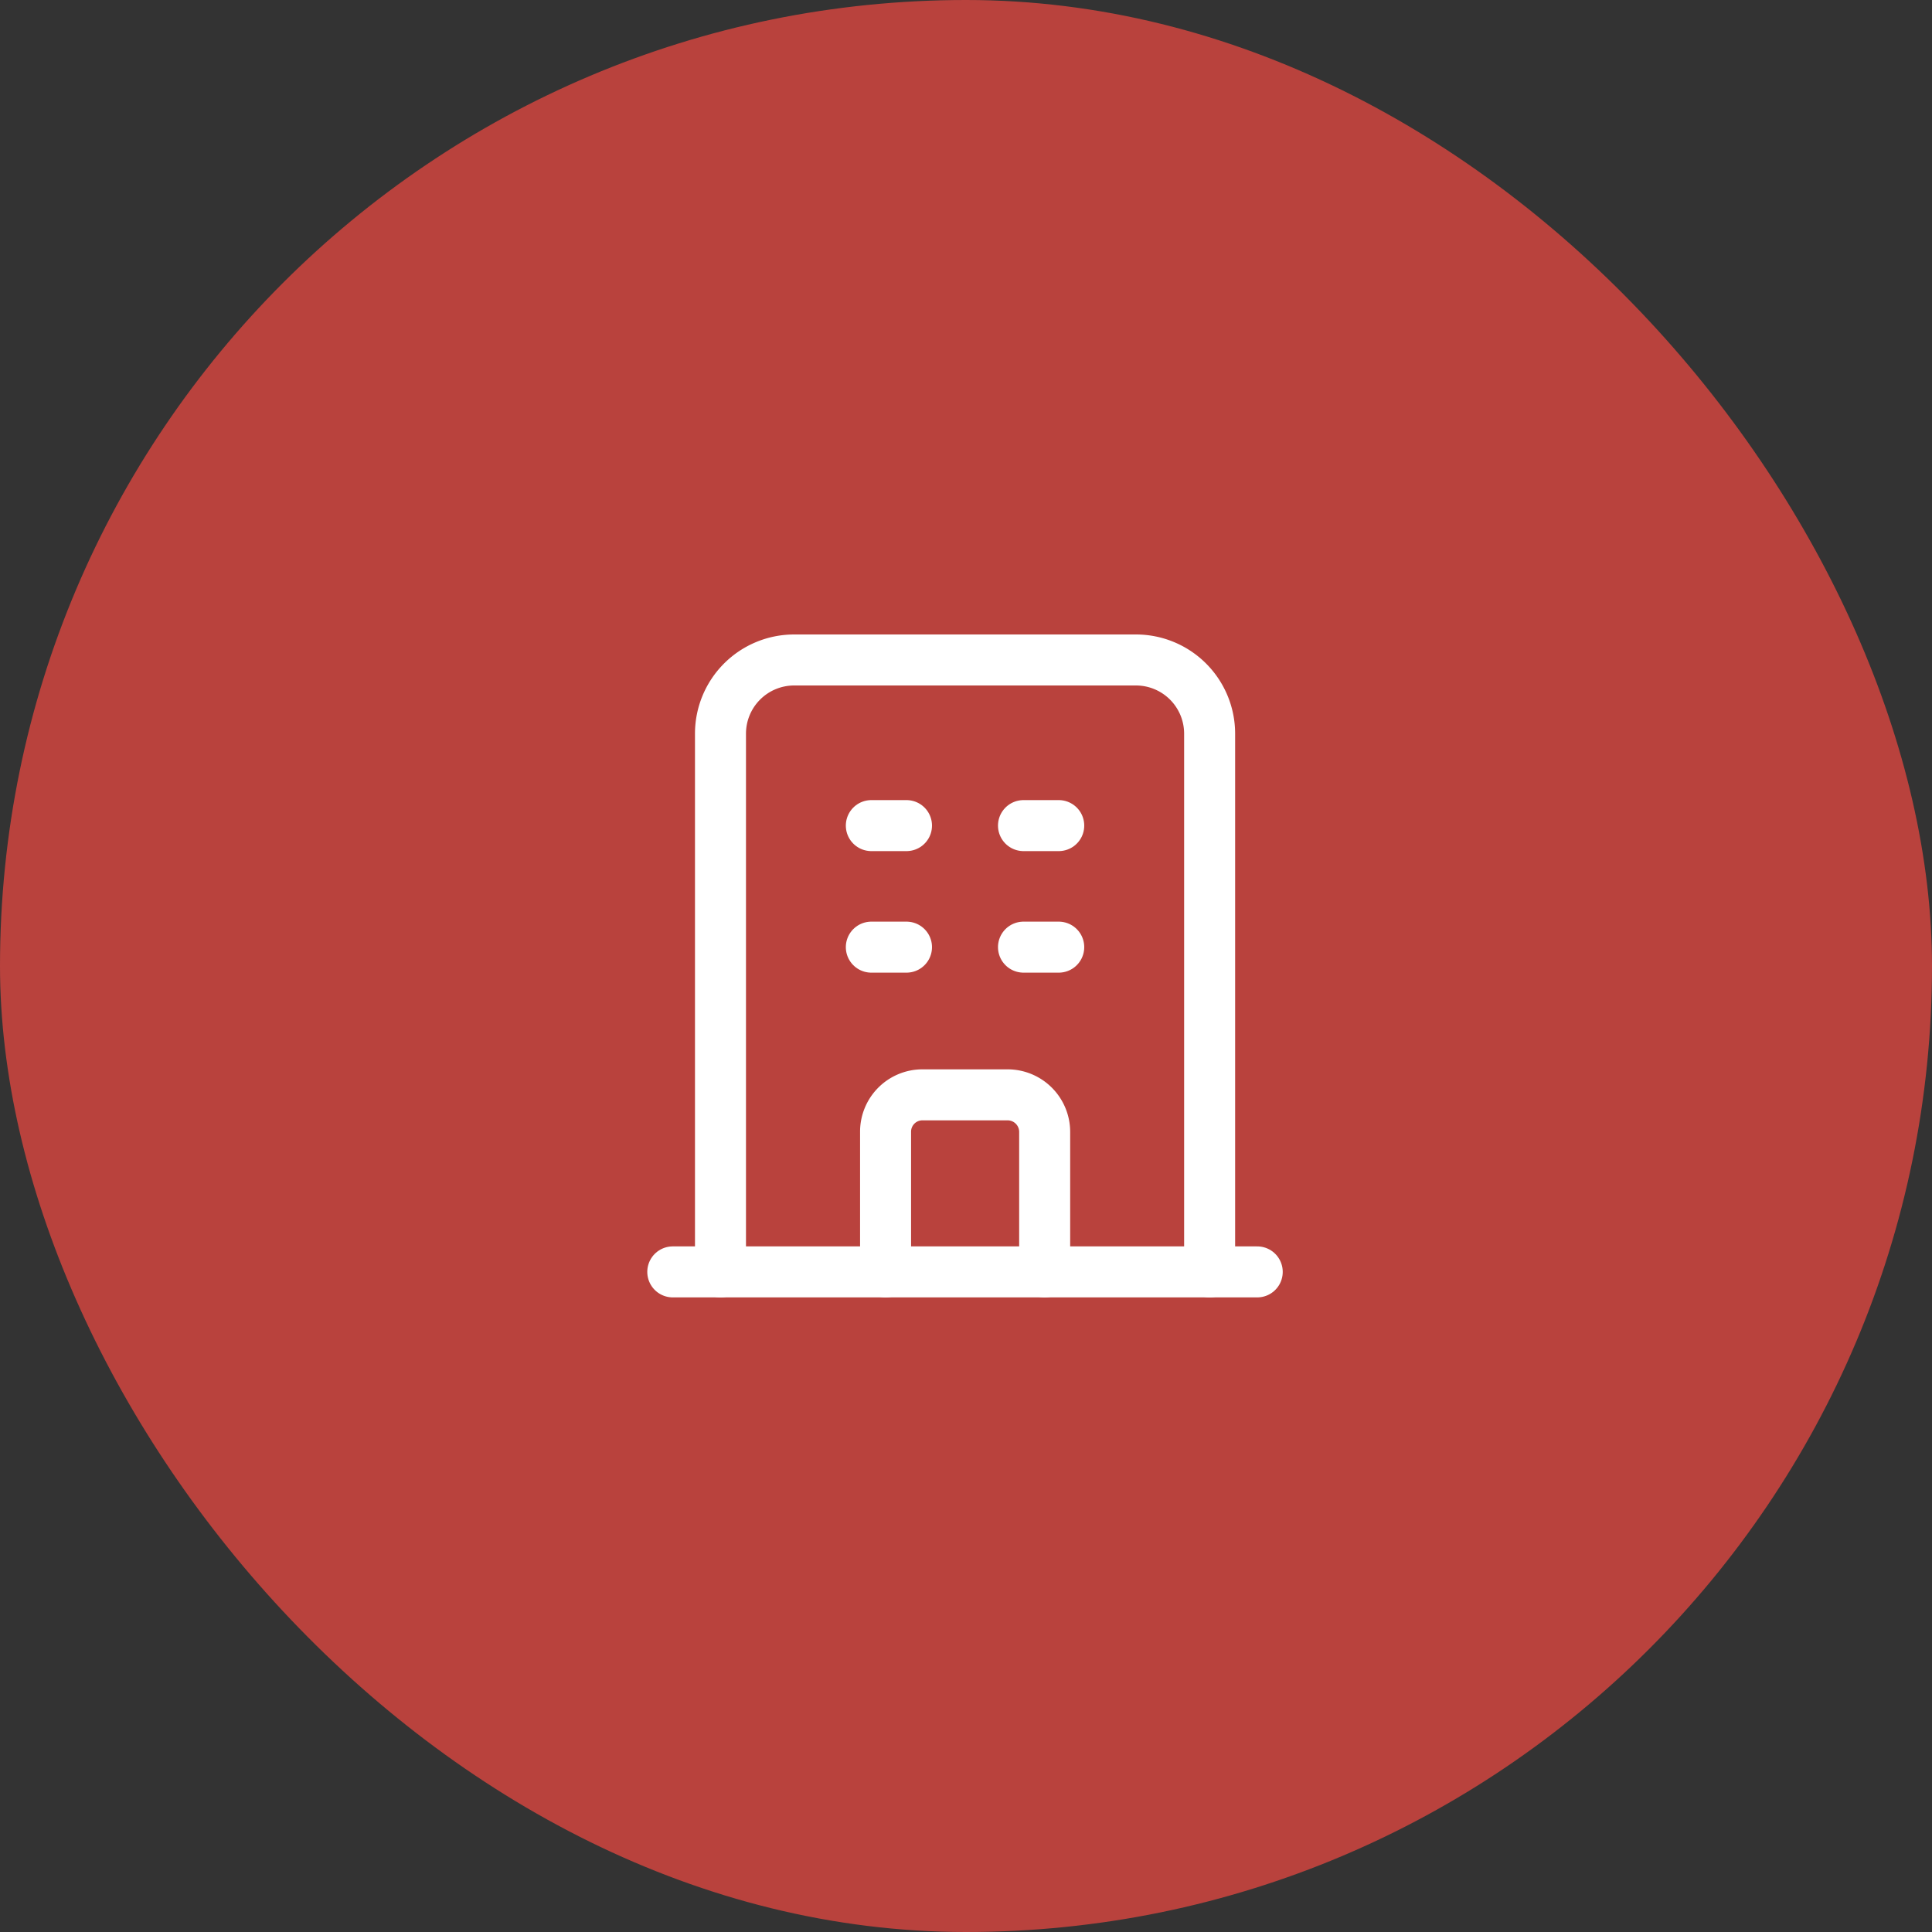
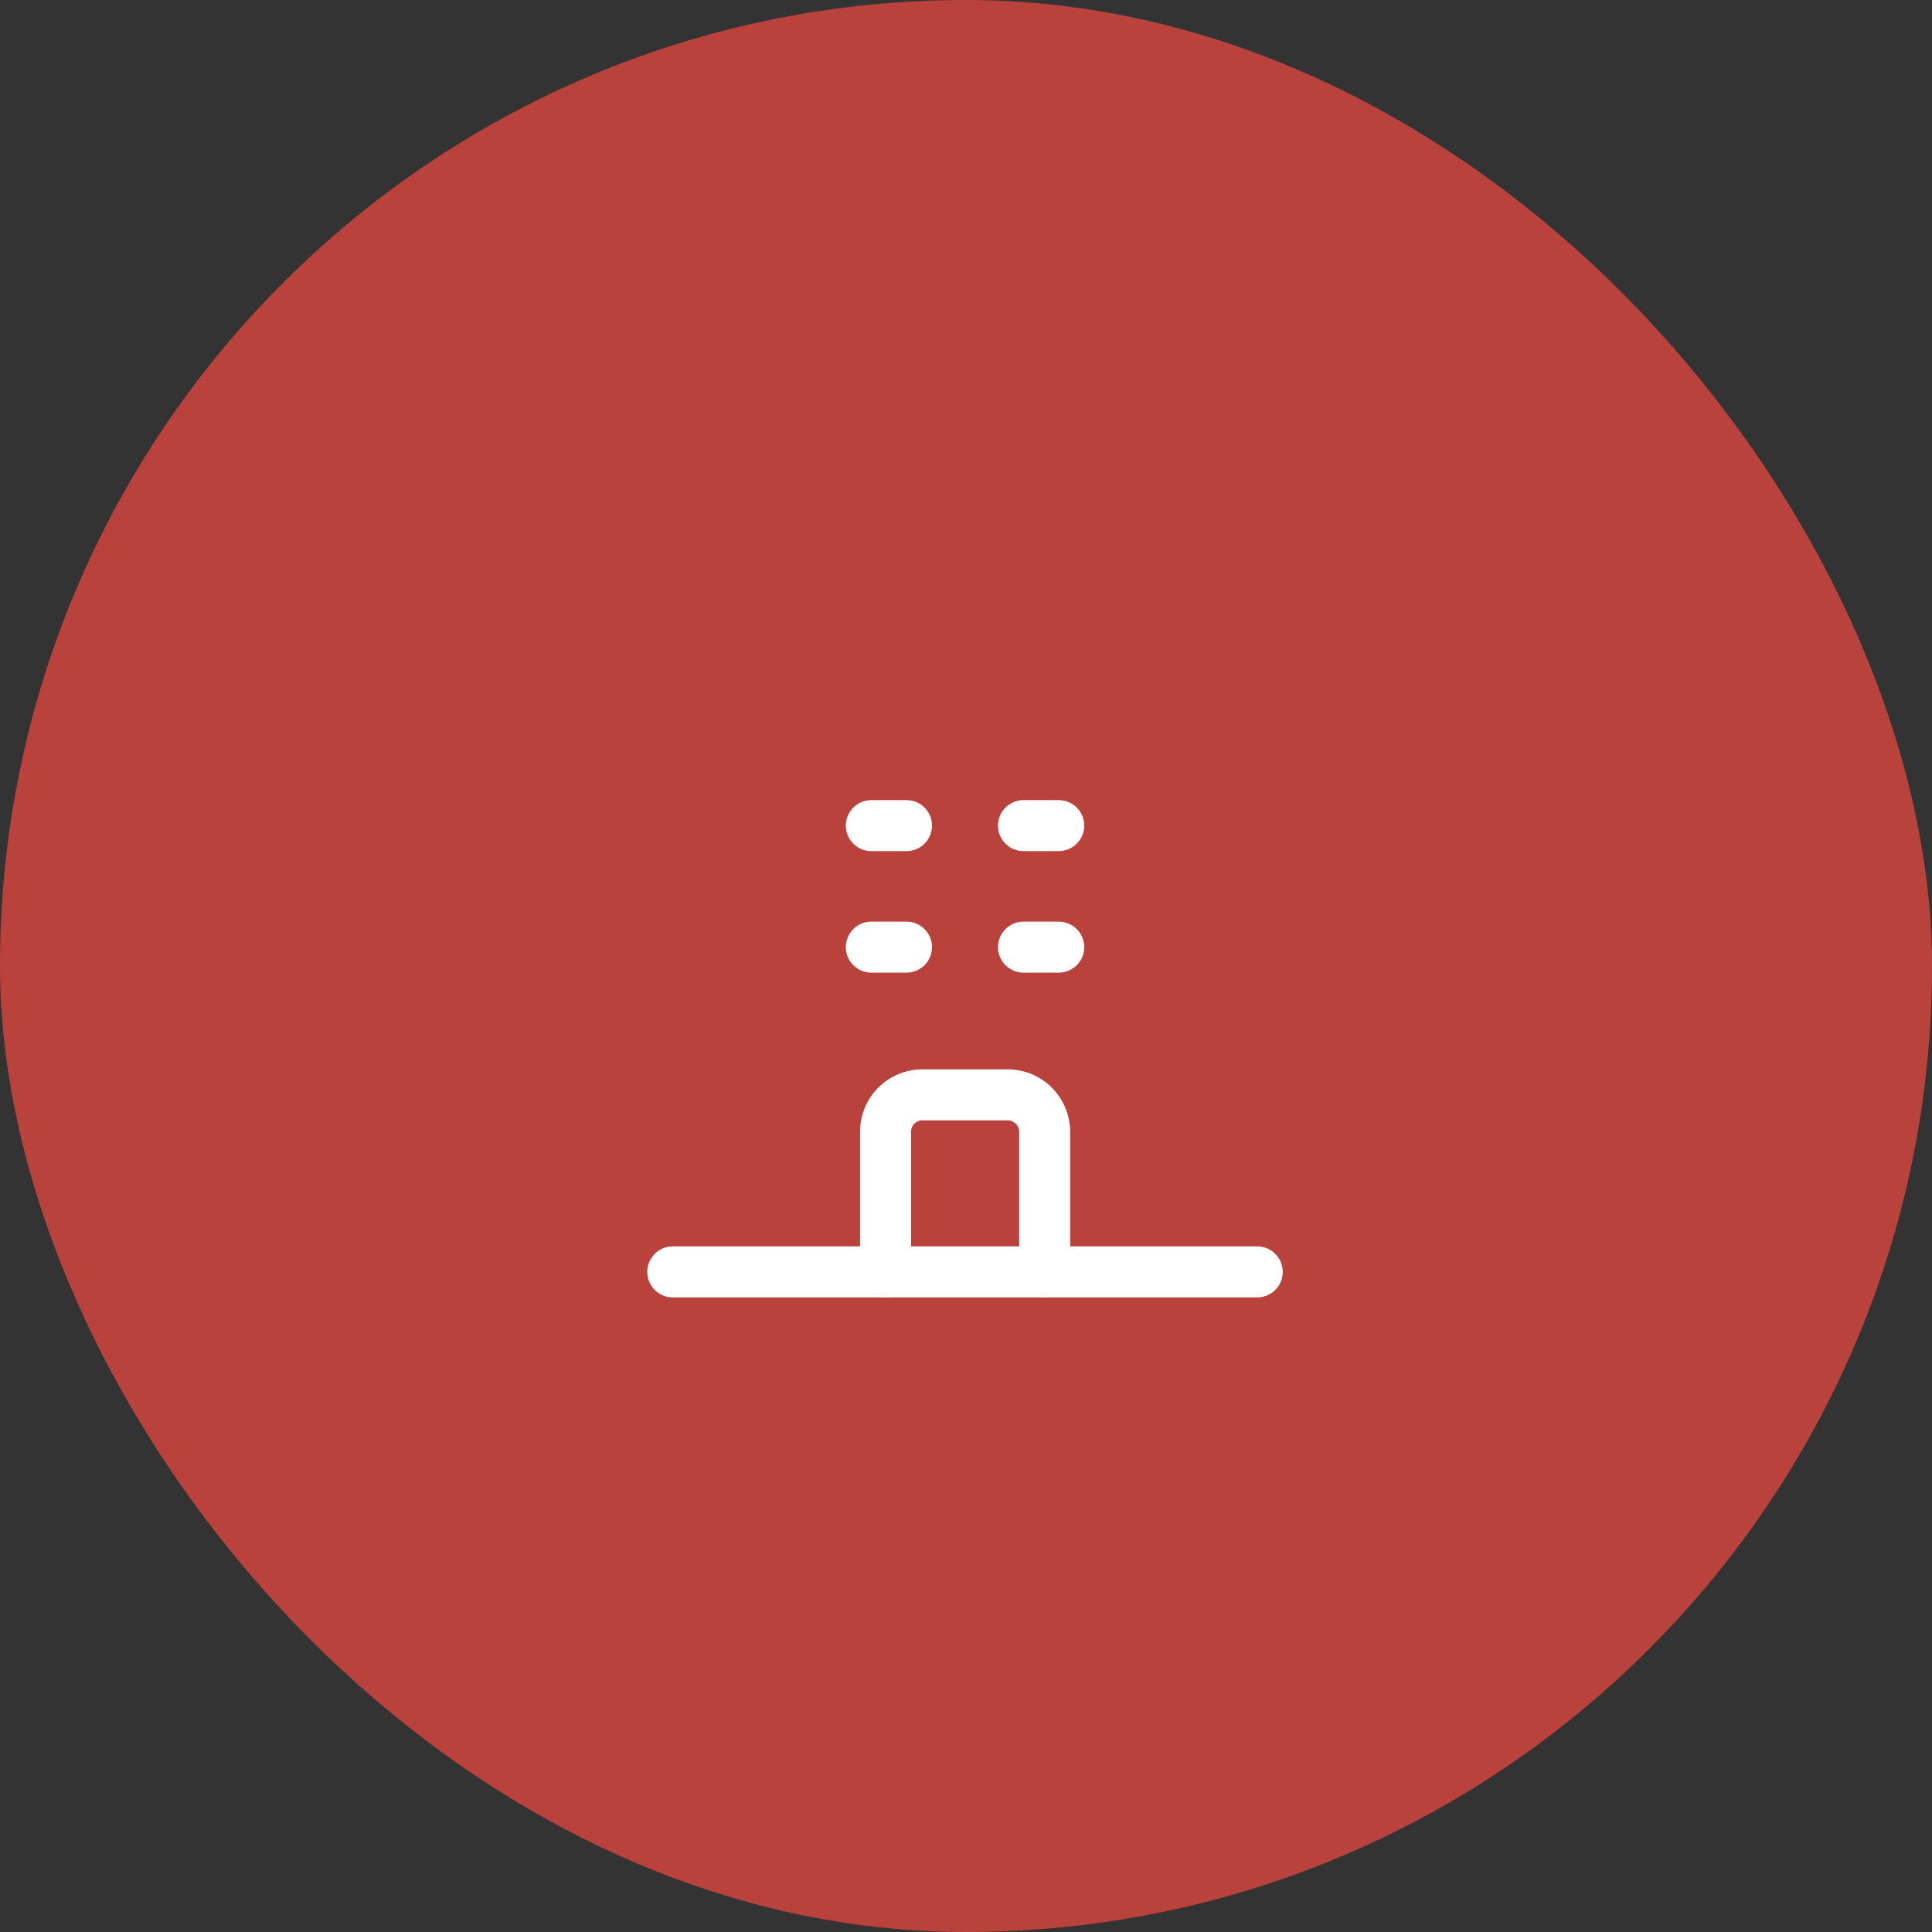
<svg xmlns="http://www.w3.org/2000/svg" id="building" width="100" height="100" viewBox="0 0 100 100">
  <rect x="0" y="0" width="100" height="100" fill="#333333" stroke="none" />
  <rect id="Rectangle_2" data-name="Rectangle 2" width="100" height="100" rx="50" fill="#b9423d" />
-   <path id="Path_9" data-name="Path 9" d="M62.61,65.835V37.975a3.815,3.815,0,0,0-3.815-3.815H41.107a3.815,3.815,0,0,0-3.815,3.815V65.835" fill="none" stroke="#fff" stroke-linecap="round" stroke-linejoin="round" stroke-width="2.64" />
  <path id="Path_10" data-name="Path 10" d="M52.976,42.733H54.8m-9.7,0H46.92m6.056,6.291H54.8m-9.7,0H46.92" fill="none" stroke="#fff" stroke-linecap="round" stroke-linejoin="round" stroke-width="2.64" />
  <path id="Path_11" data-name="Path 11" d="M45.837,65.837v-7.25a1.907,1.907,0,0,1,1.9-1.918h4.435a1.919,1.919,0,0,1,1.9,1.918v7.25" fill="none" stroke="#fff" stroke-linecap="round" stroke-linejoin="round" stroke-width="2.64" />
  <path id="Path_12" data-name="Path 12" d="M34.823,65.833H65.074" fill="none" stroke="#fff" stroke-linecap="round" stroke-linejoin="round" stroke-width="2.64" />
</svg>